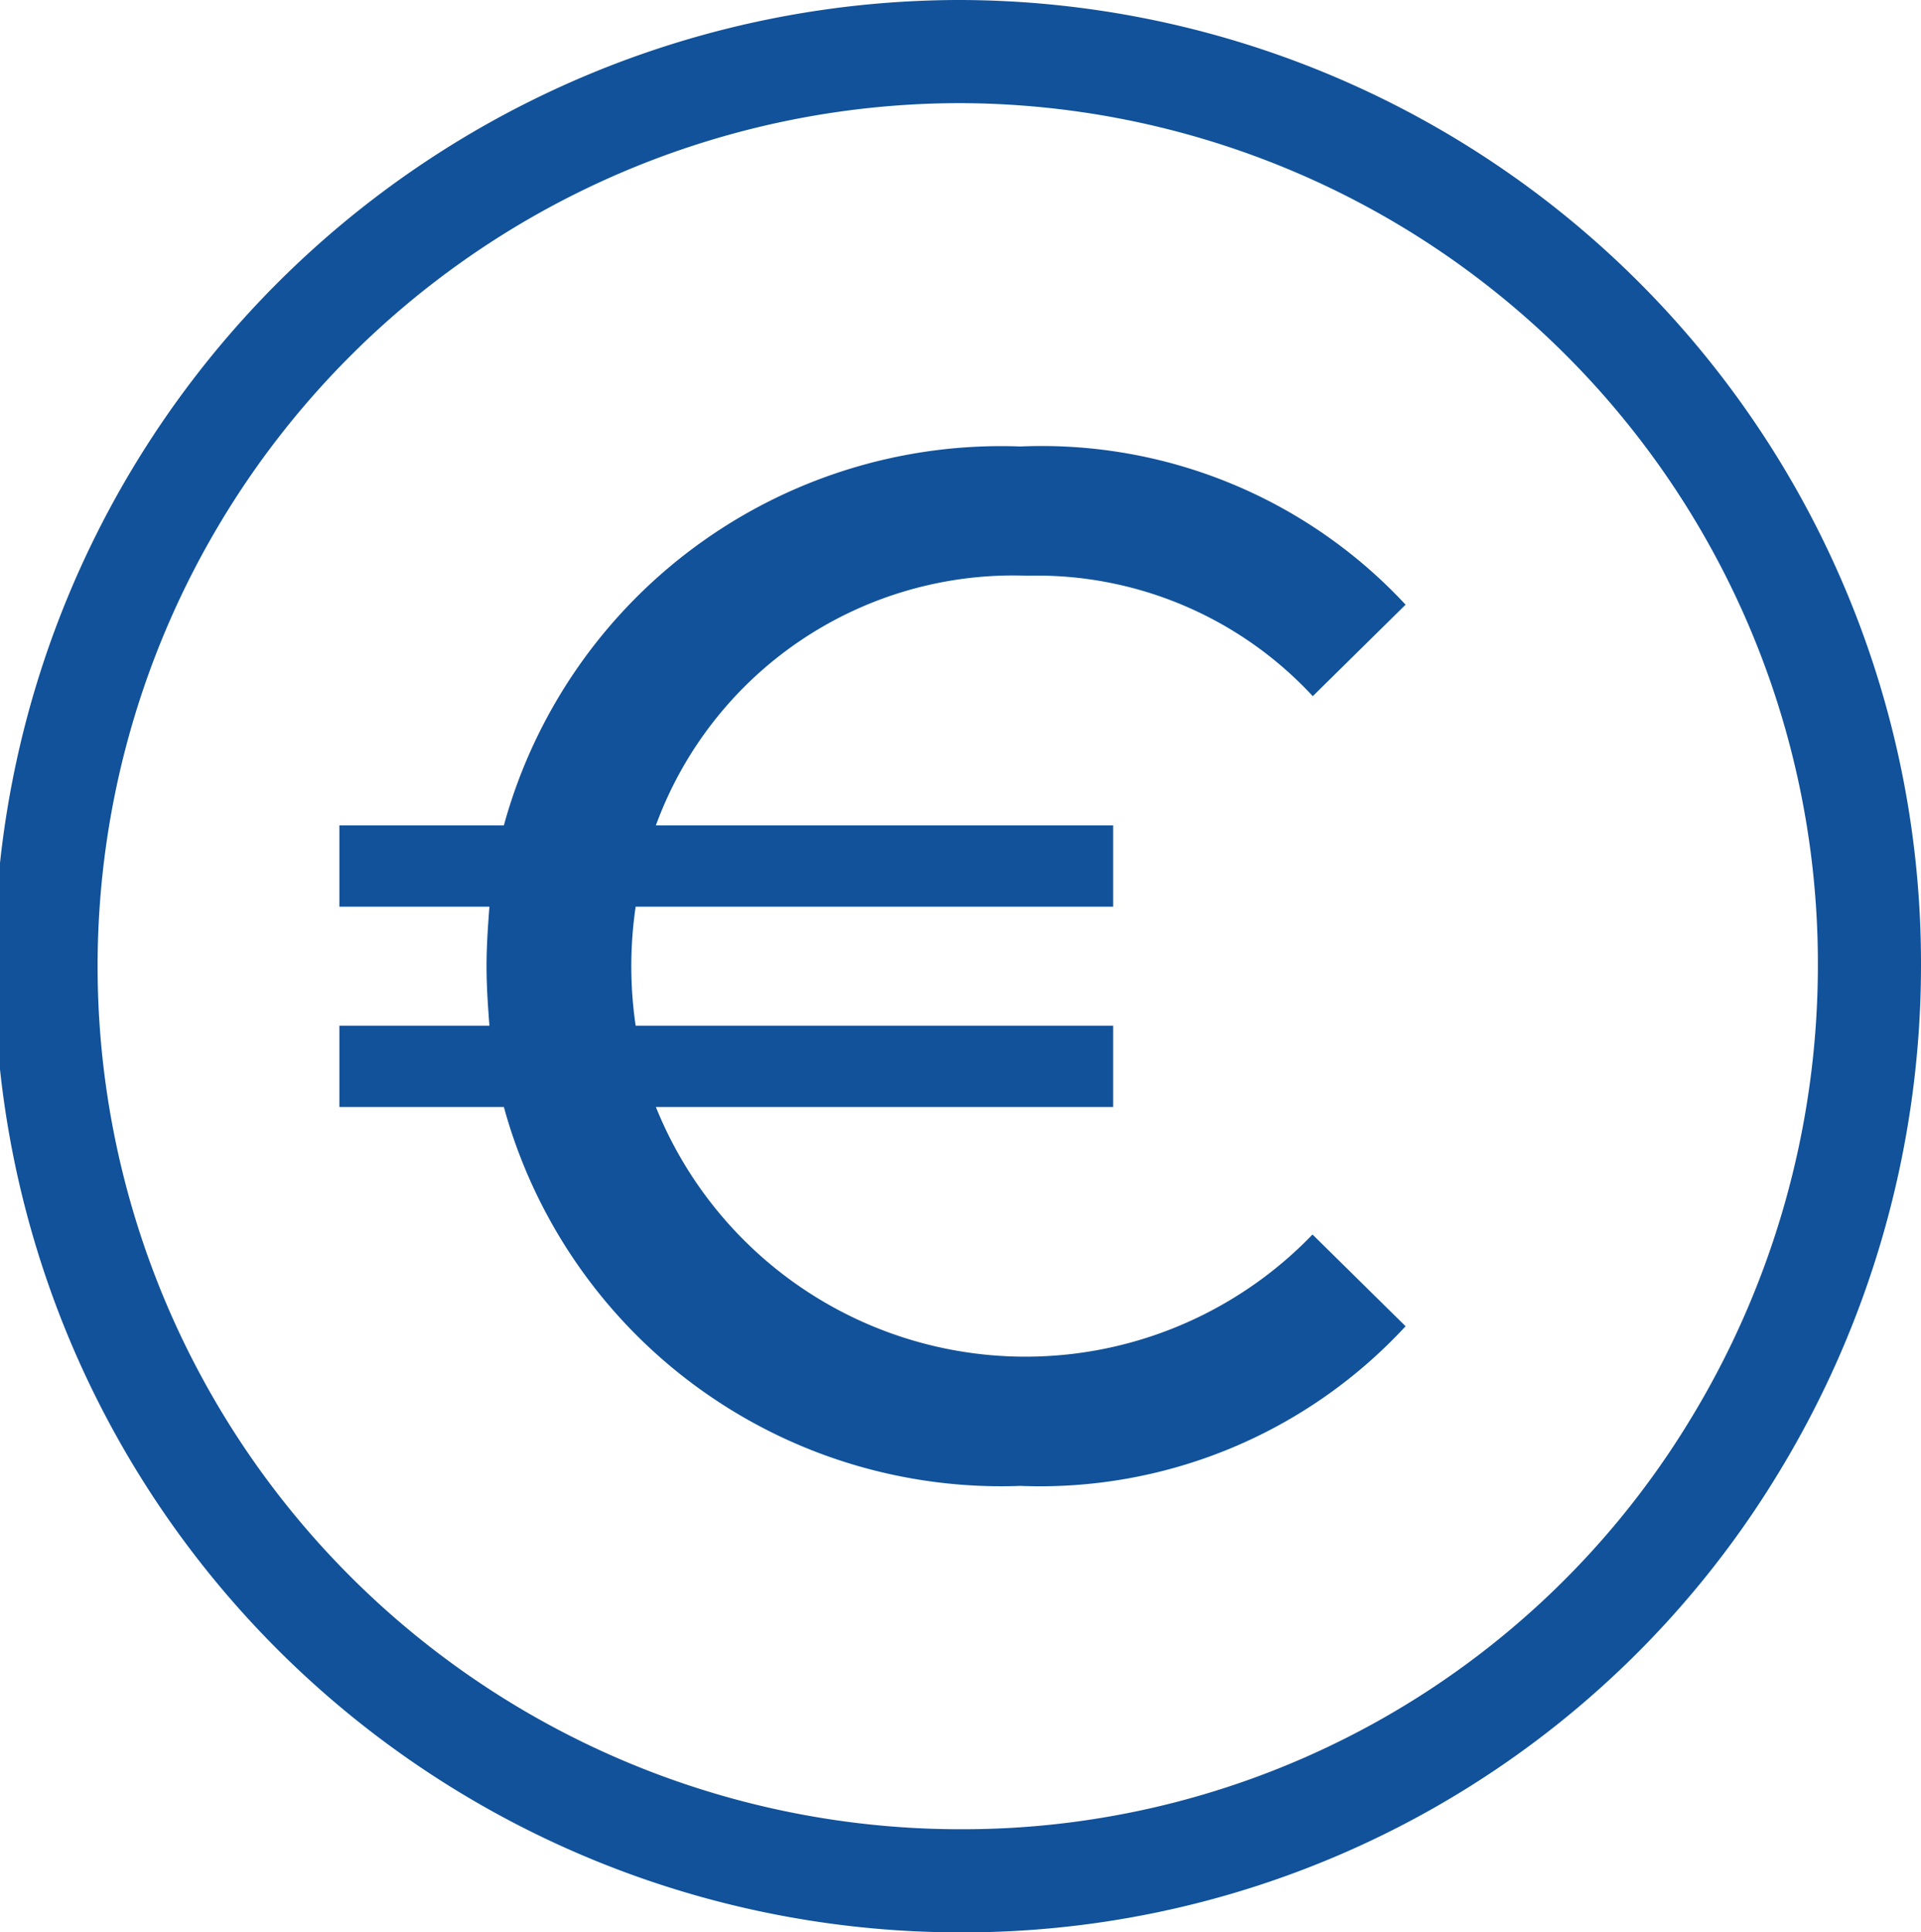
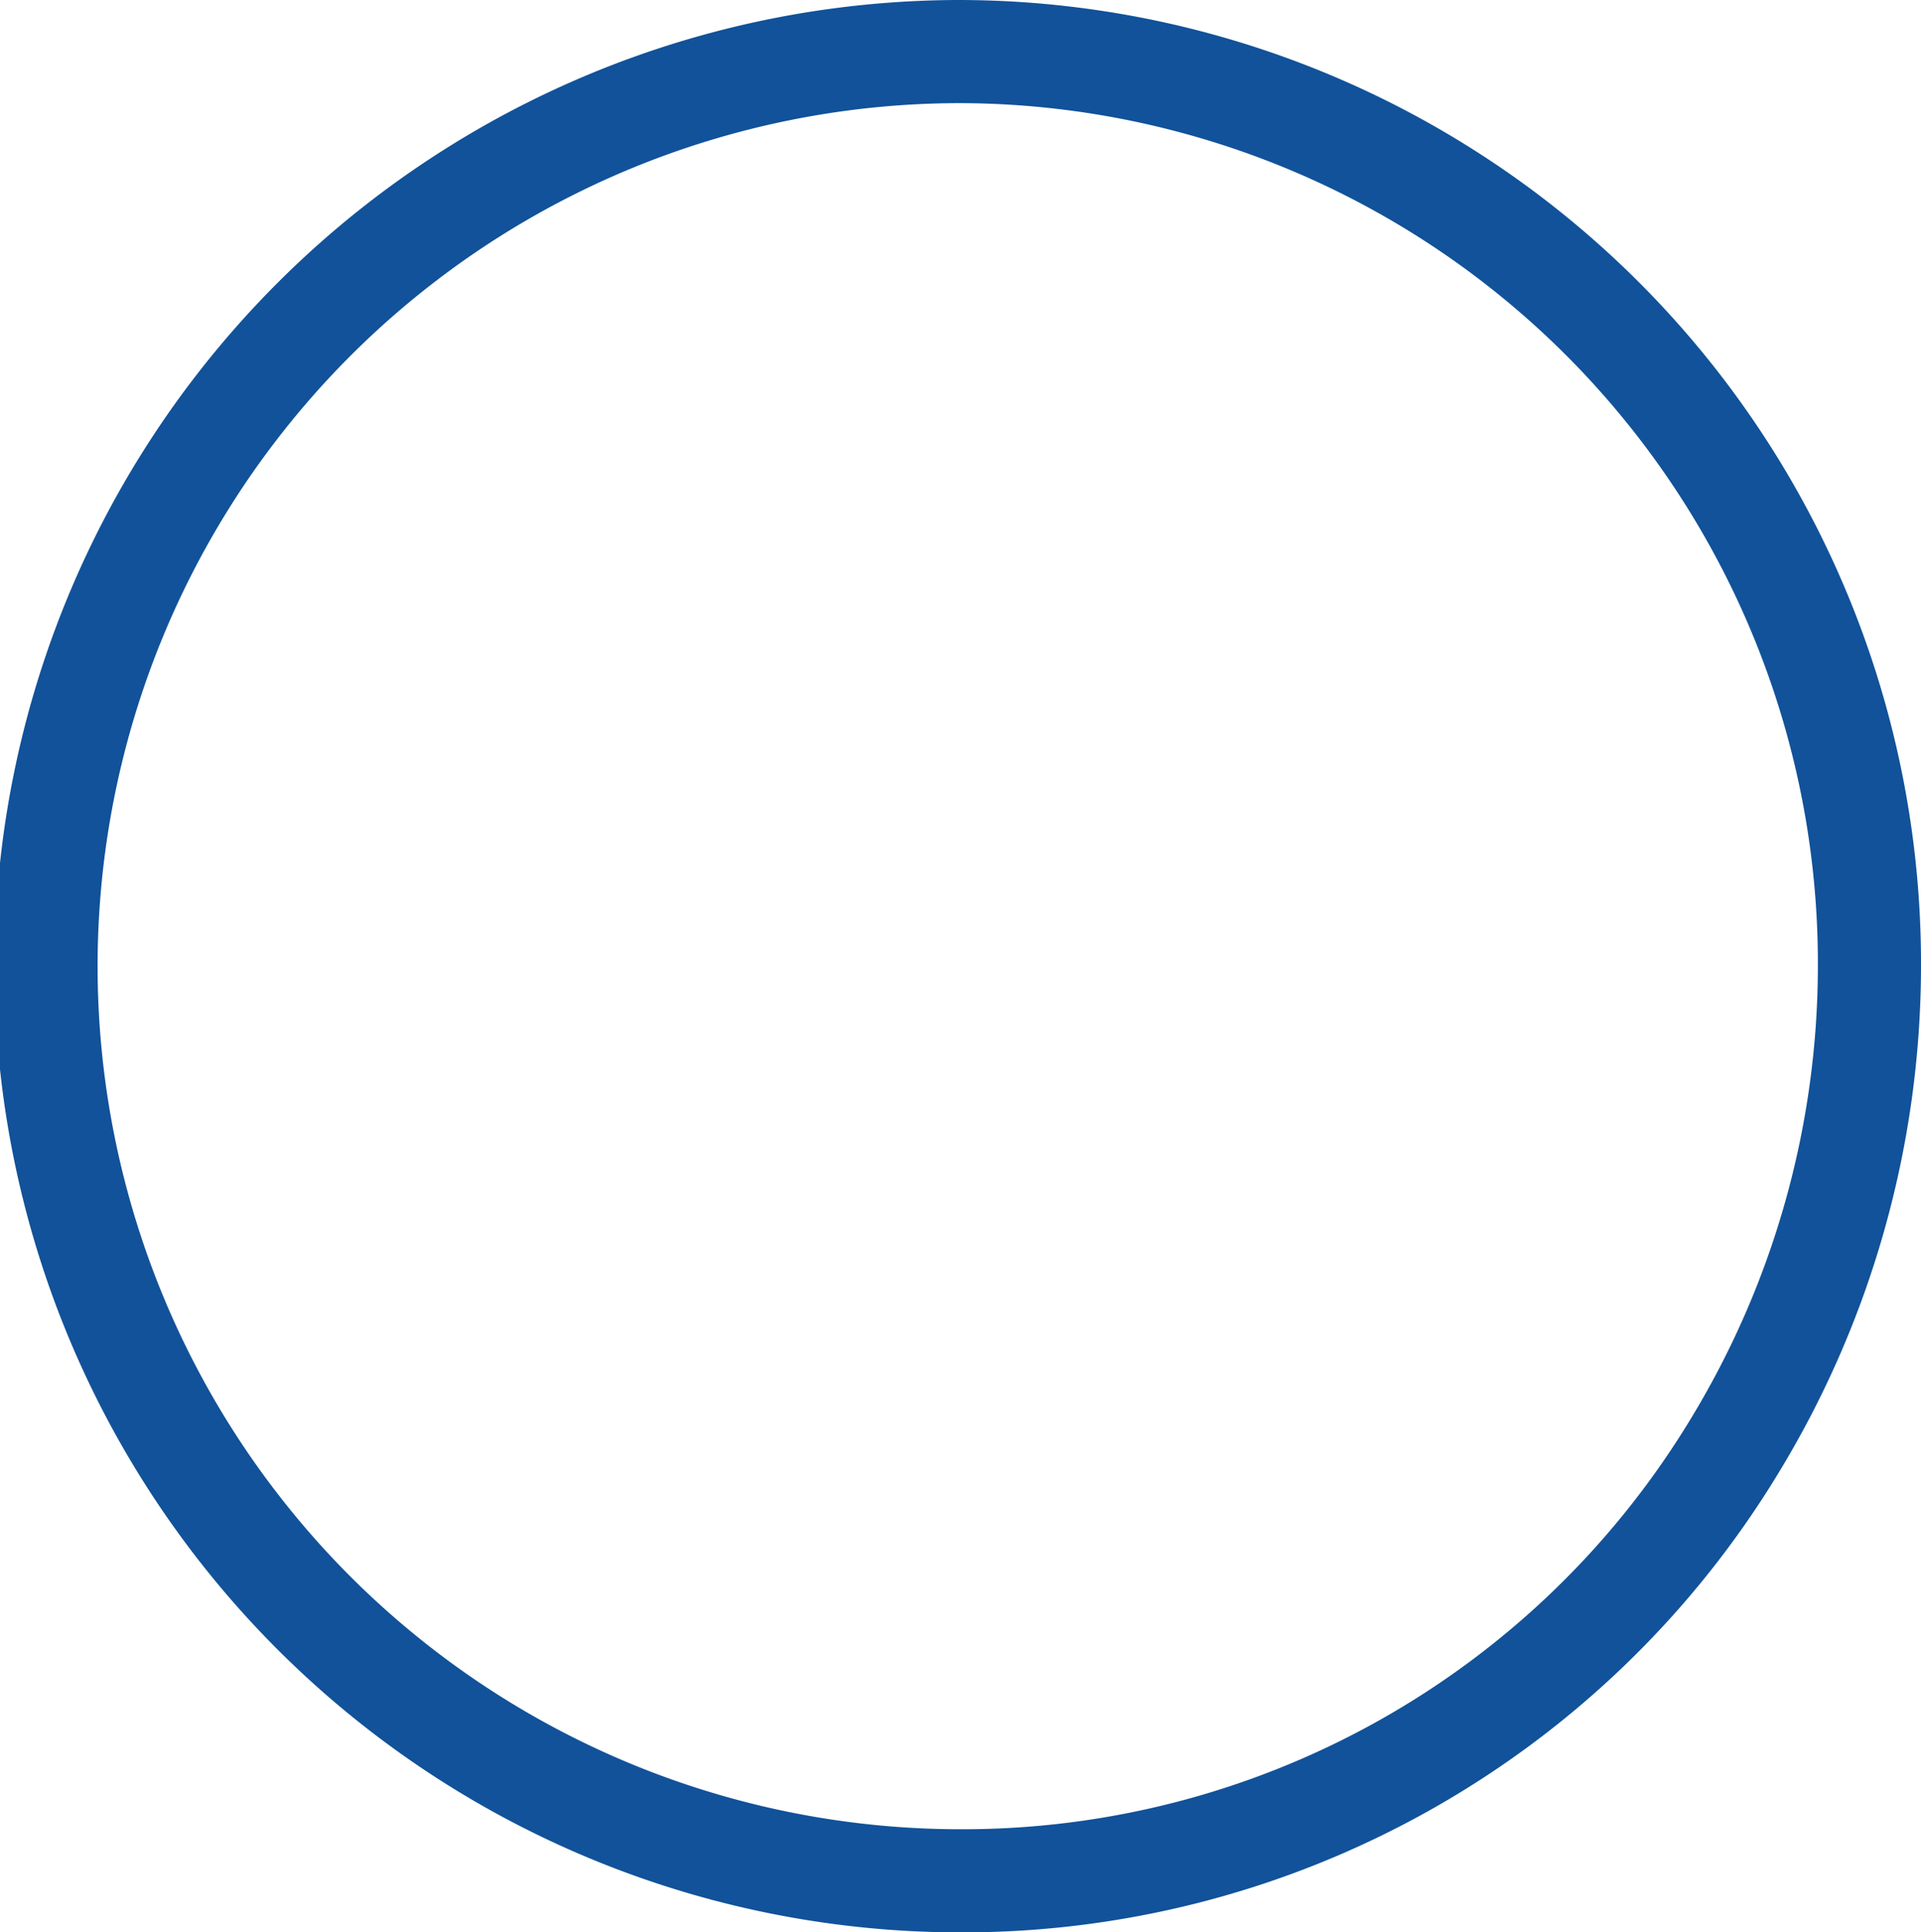
<svg xmlns="http://www.w3.org/2000/svg" width="18.628" height="18.736" viewBox="0 0 18.628 18.736">
  <g id="Groupe_264" data-name="Groupe 264" transform="translate(0.5 0.5)">
    <g id="Groupe_263" data-name="Groupe 263" transform="translate(0 0)">
      <path id="Tracé_256" data-name="Tracé 256" d="M8.814,0a8.841,8.841,0,0,1,8.814,8.868A8.963,8.963,0,0,1,16.3,13.553a8.751,8.751,0,0,1-7.485,4.183A8.868,8.868,0,0,1,8.814,0Z" transform="translate(0 0)" fill="none" stroke="#11529a" stroke-width="1" />
      <g id="_" data-name=" " transform="translate(2.787 3.829)" style="isolation: isolate">
        <g id="Groupe_262" data-name="Groupe 262" style="isolation: isolate">
-           <path id="Tracé_255" data-name="Tracé 255" d="M1904.61,164.664l.9.887a4.825,4.825,0,0,1-3.736,1.548,5,5,0,0,1-5.008-3.674h-1.595v-.788h1.455c-.014-.183-.028-.38-.028-.577s.014-.394.028-.577h-1.455v-.788h1.595a5,5,0,0,1,5.008-3.674,4.815,4.815,0,0,1,3.736,1.534l-.9.887a3.648,3.648,0,0,0-2.77-1.168,3.69,3.69,0,0,0-3.6,2.421h4.434v.788h-4.63a3.964,3.964,0,0,0,0,1.154h4.63v.788h-4.434a3.863,3.863,0,0,0,6.365,1.239Z" transform="translate(-1895.167 -157.021)" fill="#11529a" />
-         </g>
+           </g>
      </g>
    </g>
  </g>
</svg>